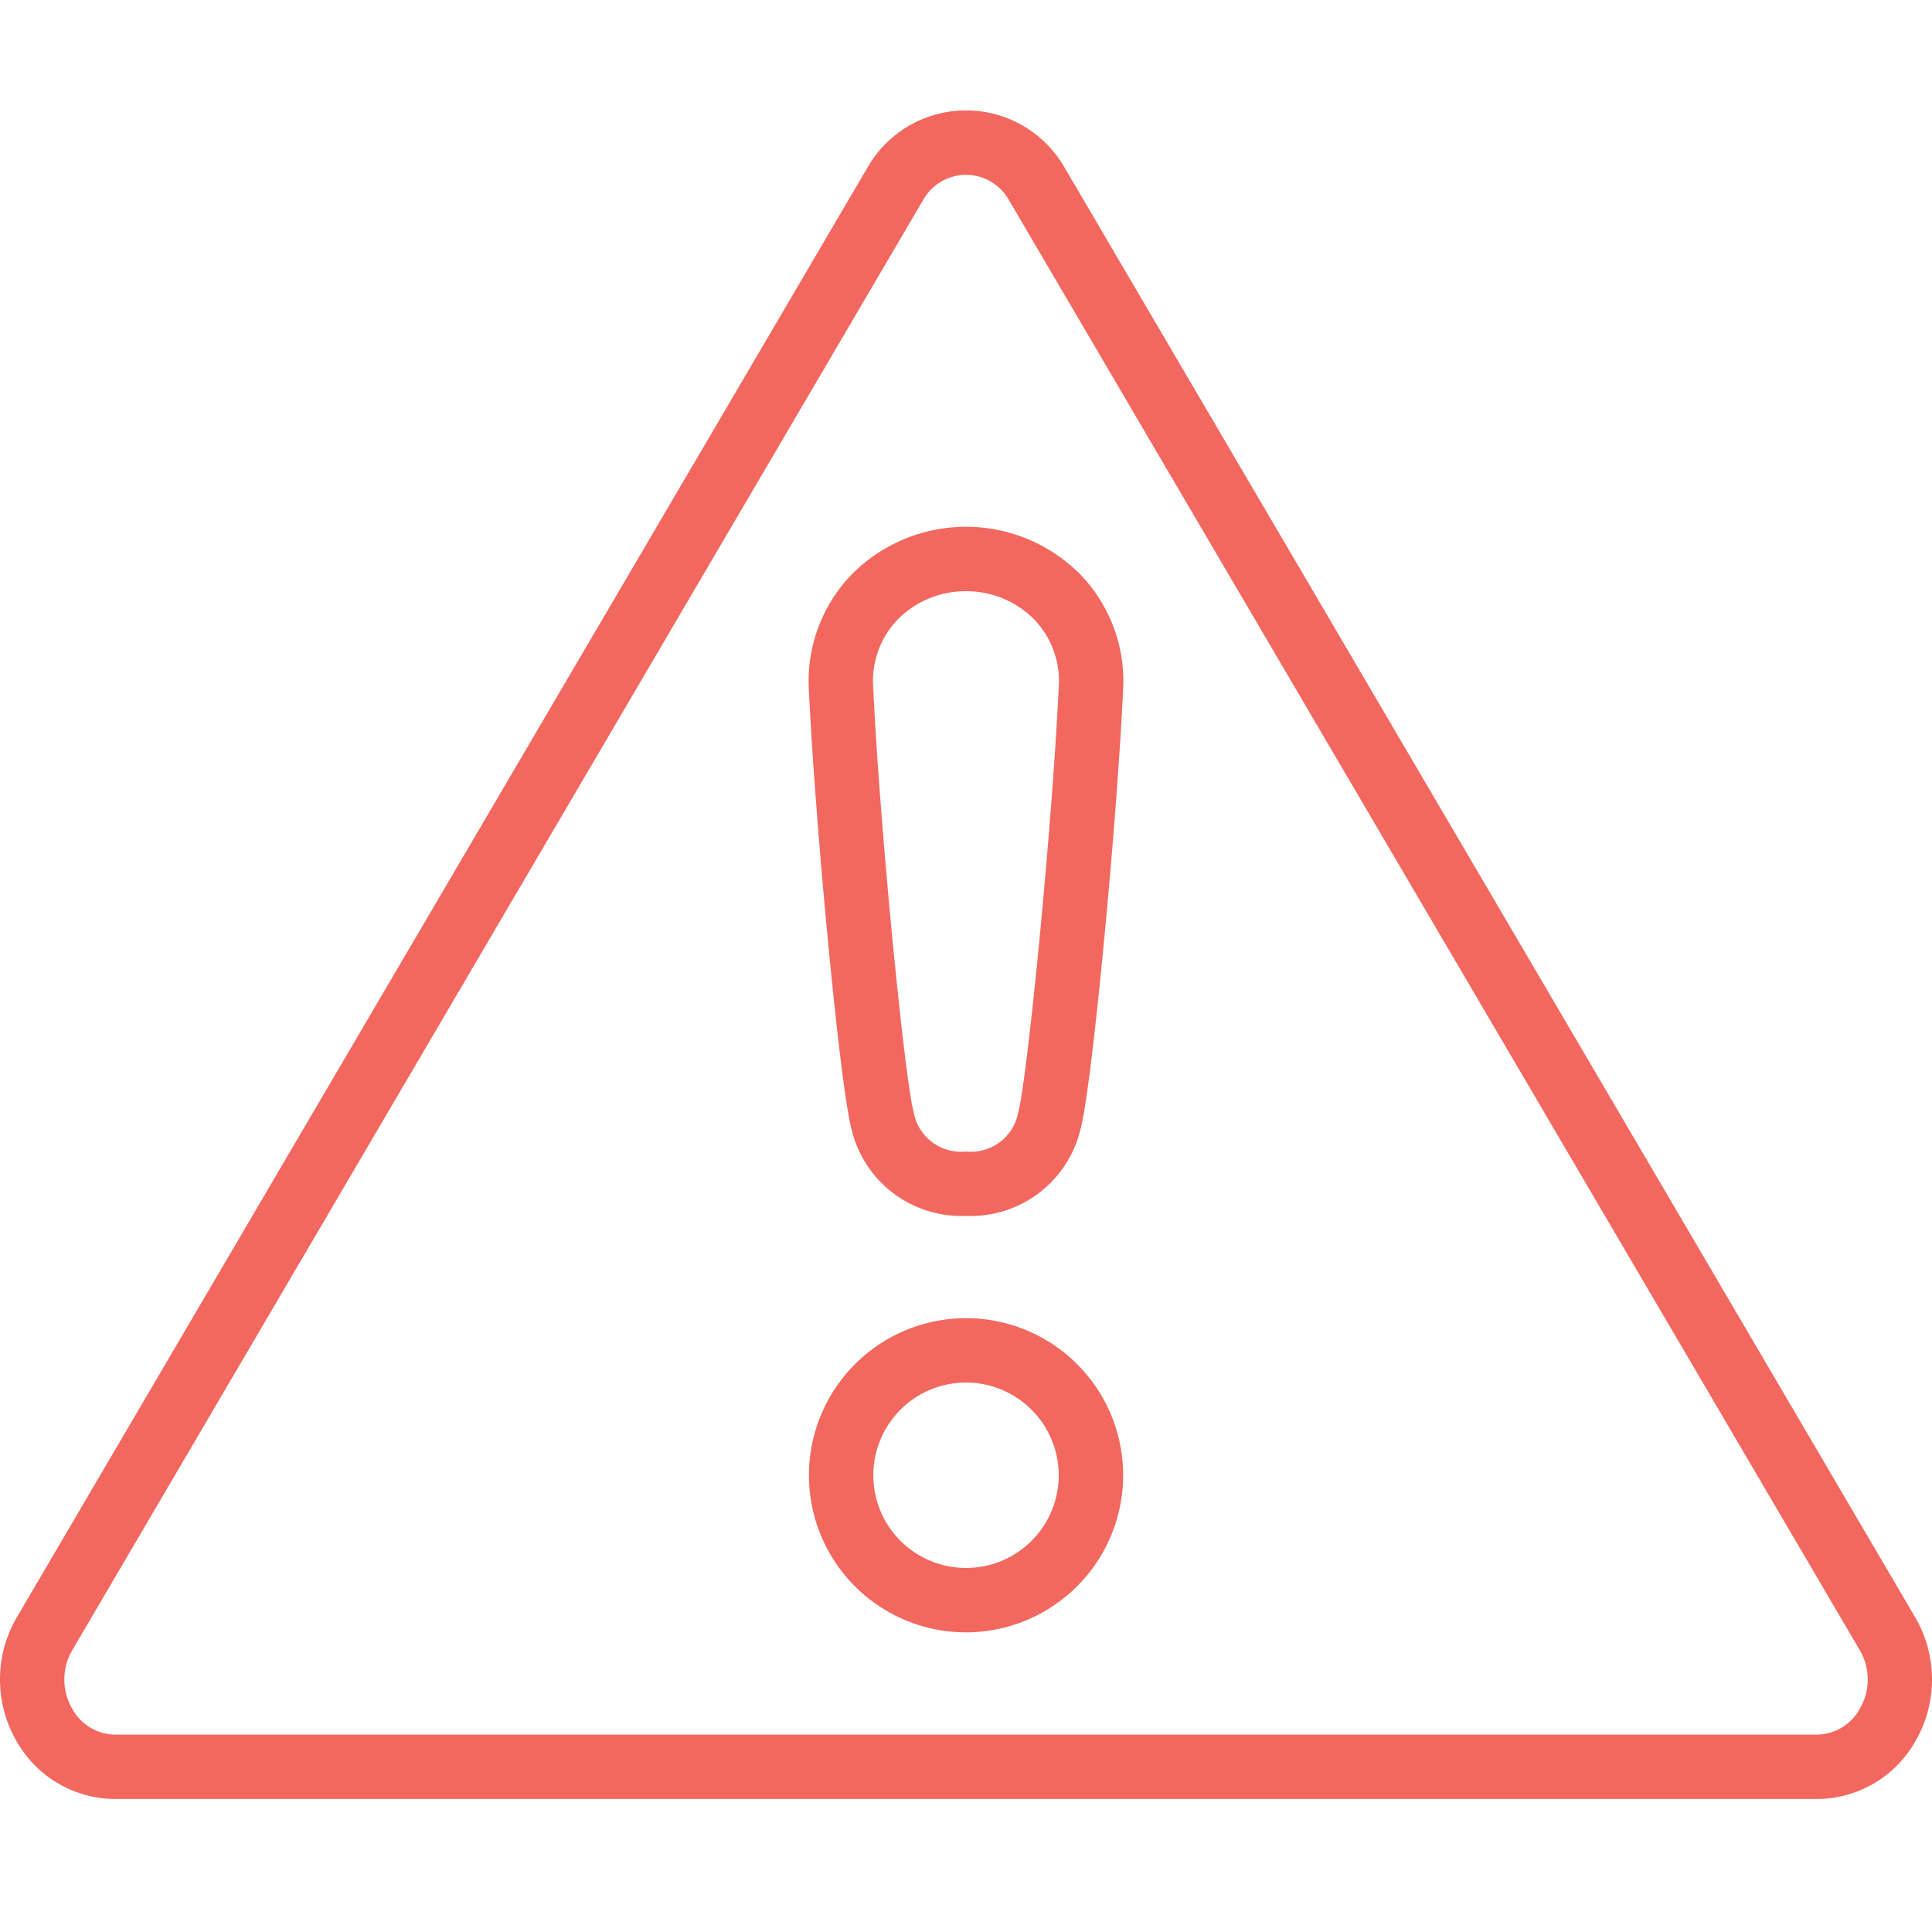
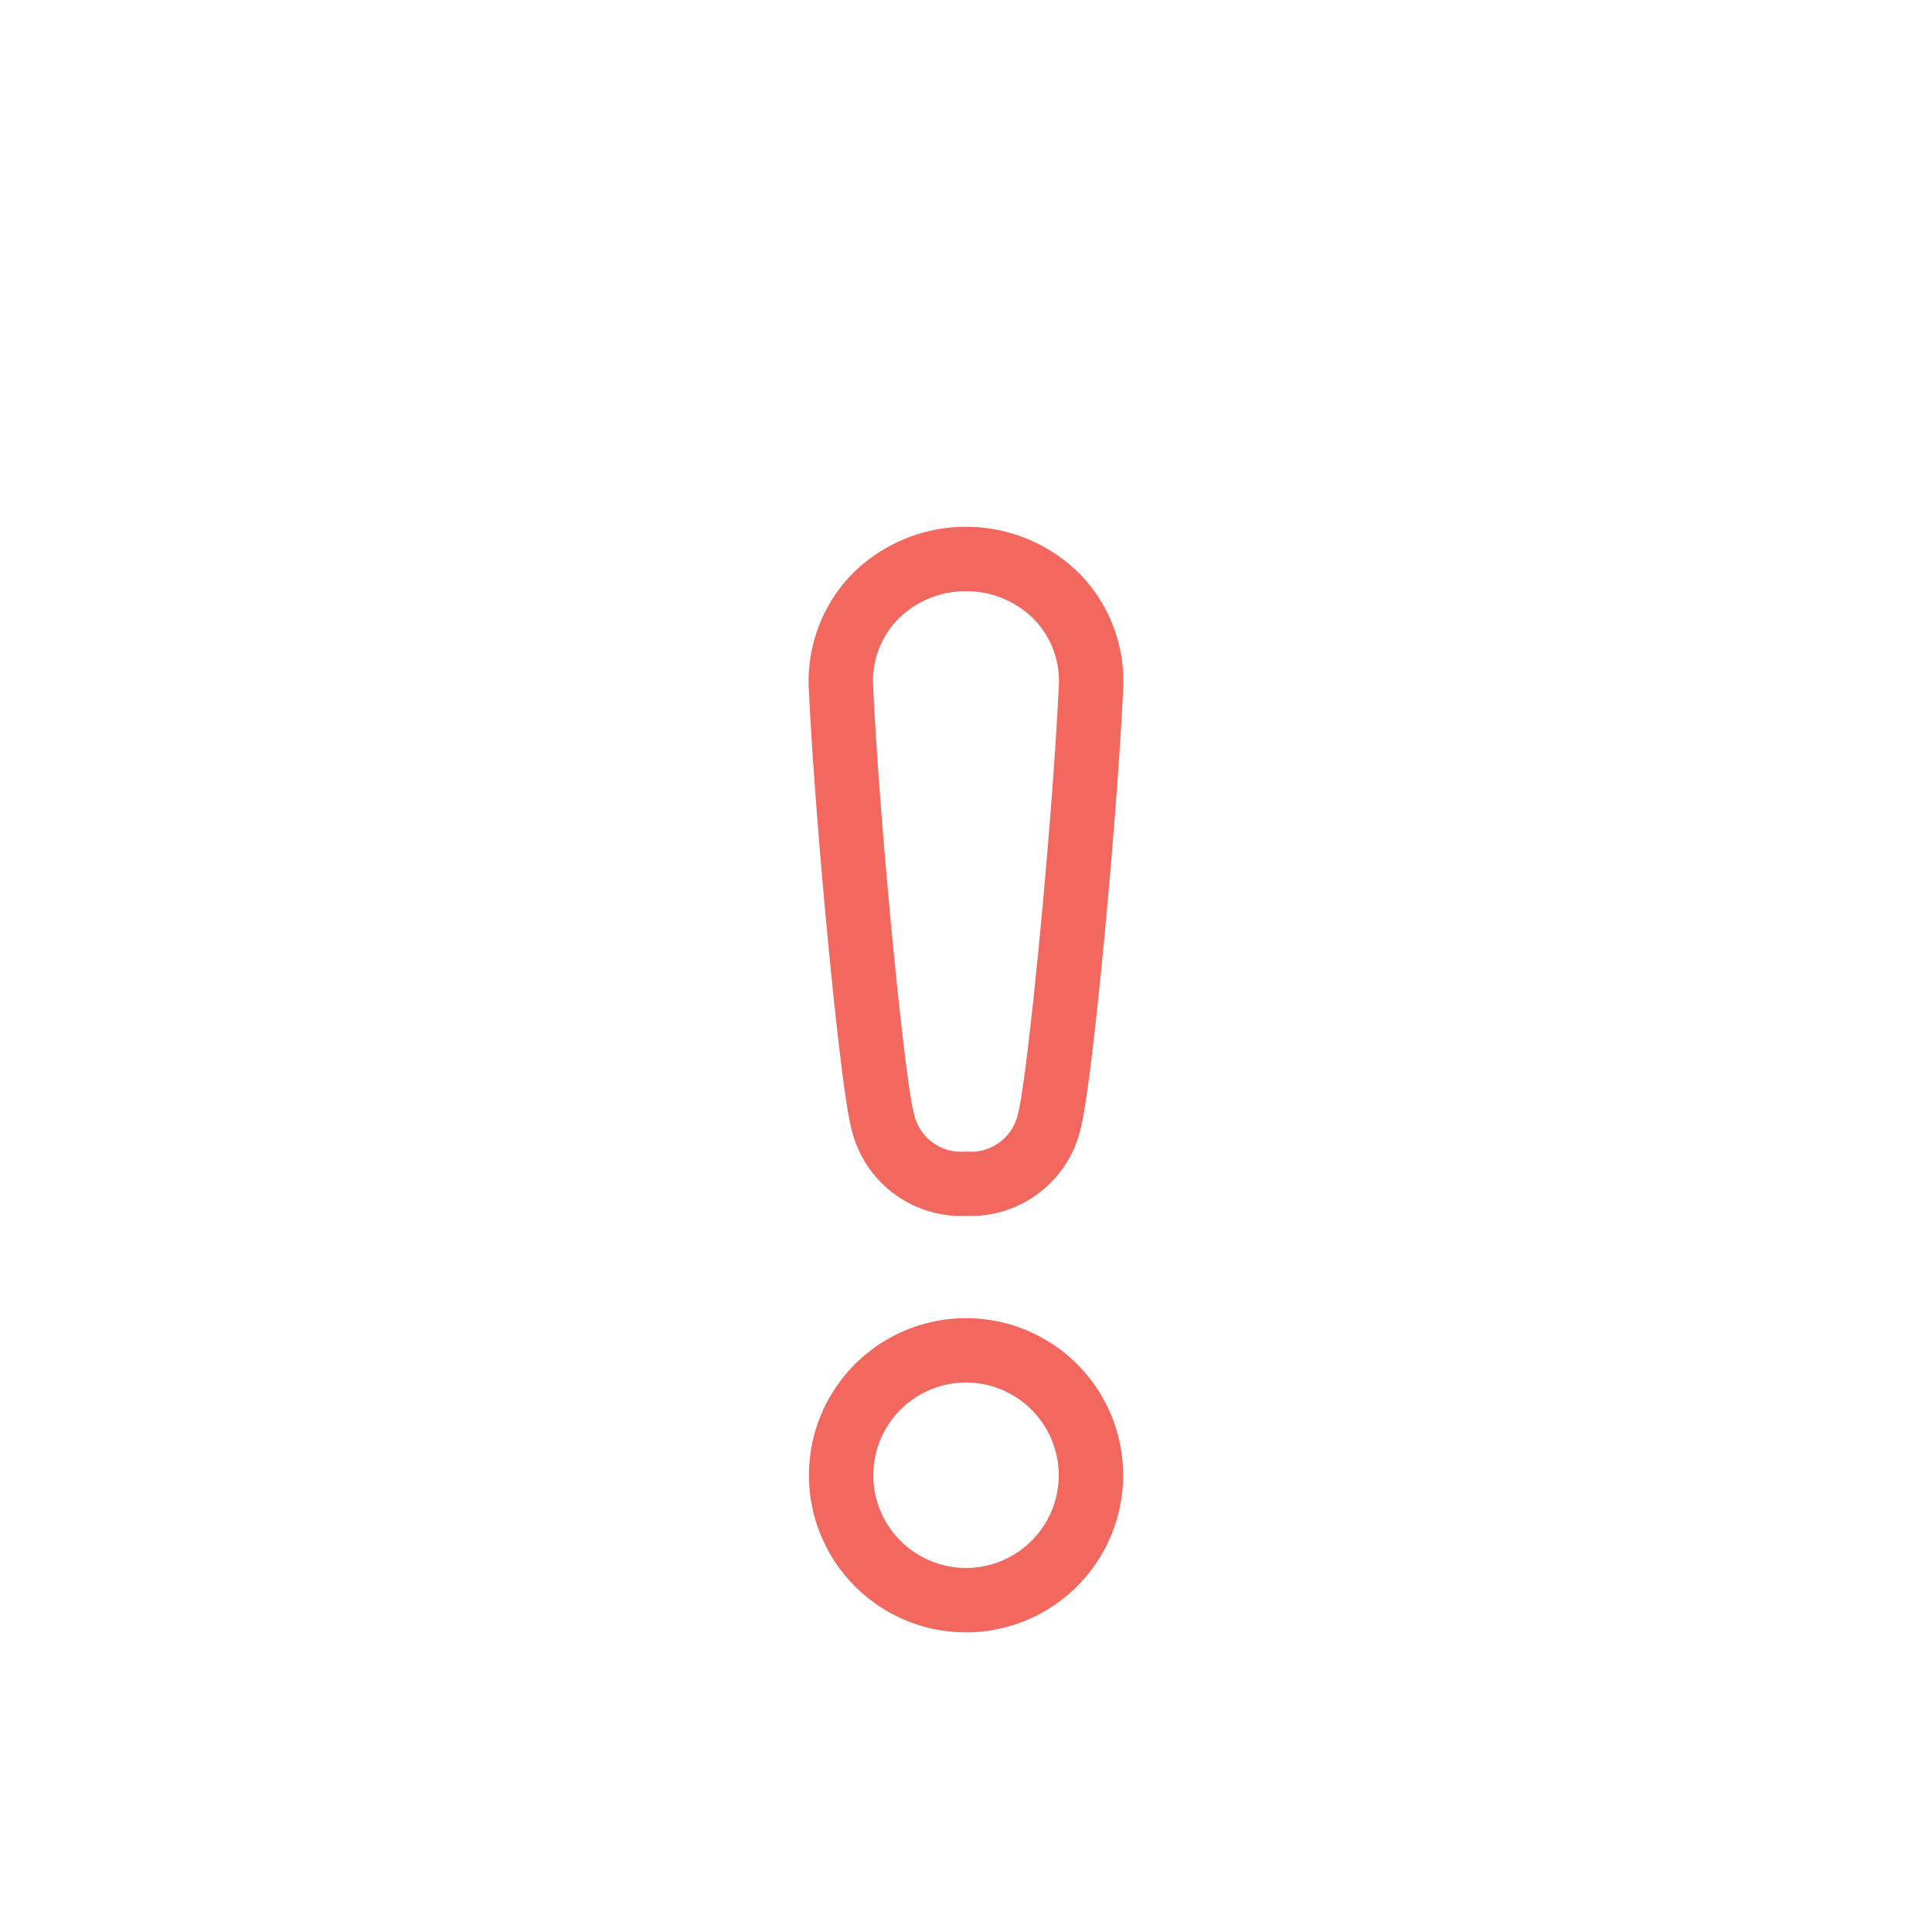
<svg xmlns="http://www.w3.org/2000/svg" id="Alert-icon" width="70" height="70" viewBox="0 0 70 70">
  <defs>
    <clipPath id="clip-path">
      <rect id="Rectangle_12702" data-name="Rectangle 12702" width="70" height="61.181" fill="#f2685f" />
    </clipPath>
  </defs>
  <rect id="Rectangle_12716" data-name="Rectangle 12716" width="70" height="70" fill="#f2685f" opacity="0" />
  <g id="Group_41362" data-name="Group 41362" transform="translate(0 4)">
    <g id="Group_41346" data-name="Group 41346" transform="translate(0 0)" clip-path="url(#clip-path)">
-       <path id="Path_111078" data-name="Path 111078" d="M65.814,61.181H4.186a4.119,4.119,0,0,1-3.6-2.12A4.462,4.462,0,0,1,.608,54.6L31.423,2.083a4.114,4.114,0,0,1,7.155,0L69.392,54.6a4.465,4.465,0,0,1,.021,4.462,4.117,4.117,0,0,1-3.6,2.12M35,2.334a1.791,1.791,0,0,0-1.564.931L2.623,55.782a2.1,2.1,0,0,0-.01,2.12,1.791,1.791,0,0,0,1.573.947H65.814a1.793,1.793,0,0,0,1.575-.947,2.1,2.1,0,0,0-.01-2.12L36.564,3.265A1.791,1.791,0,0,0,35,2.334" transform="translate(0 0)" fill="#f2685f" />
      <path id="Path_111079" data-name="Path 111079" d="M23.763,38.364a5.692,5.692,0,1,1,5.693-5.693,5.7,5.7,0,0,1-5.693,5.693m0-9.052a3.359,3.359,0,1,0,3.359,3.359,3.364,3.364,0,0,0-3.359-3.359" transform="translate(11.238 16.78)" fill="#f2685f" />
      <path id="Path_111080" data-name="Path 111080" d="M23.765,34.269a4.087,4.087,0,0,1-4.143-3.119c-.427-1.546-1.33-11.21-1.551-15.933a5.569,5.569,0,0,1,1.518-4.154,5.828,5.828,0,0,1,8.35,0,5.572,5.572,0,0,1,1.517,4.156c-.221,4.725-1.122,14.389-1.549,15.933a4.089,4.089,0,0,1-4.143,3.117m0-22.633a3.445,3.445,0,0,0-2.487,1.038,3.213,3.213,0,0,0-.876,2.435c.242,5.134,1.143,14.243,1.471,15.422a1.741,1.741,0,0,0,1.891,1.406,1.743,1.743,0,0,0,1.891-1.406c.326-1.176,1.228-10.285,1.47-15.422a3.216,3.216,0,0,0-.874-2.435,3.445,3.445,0,0,0-2.487-1.038" transform="translate(11.236 5.785)" fill="#f2685f" />
    </g>
  </g>
</svg>